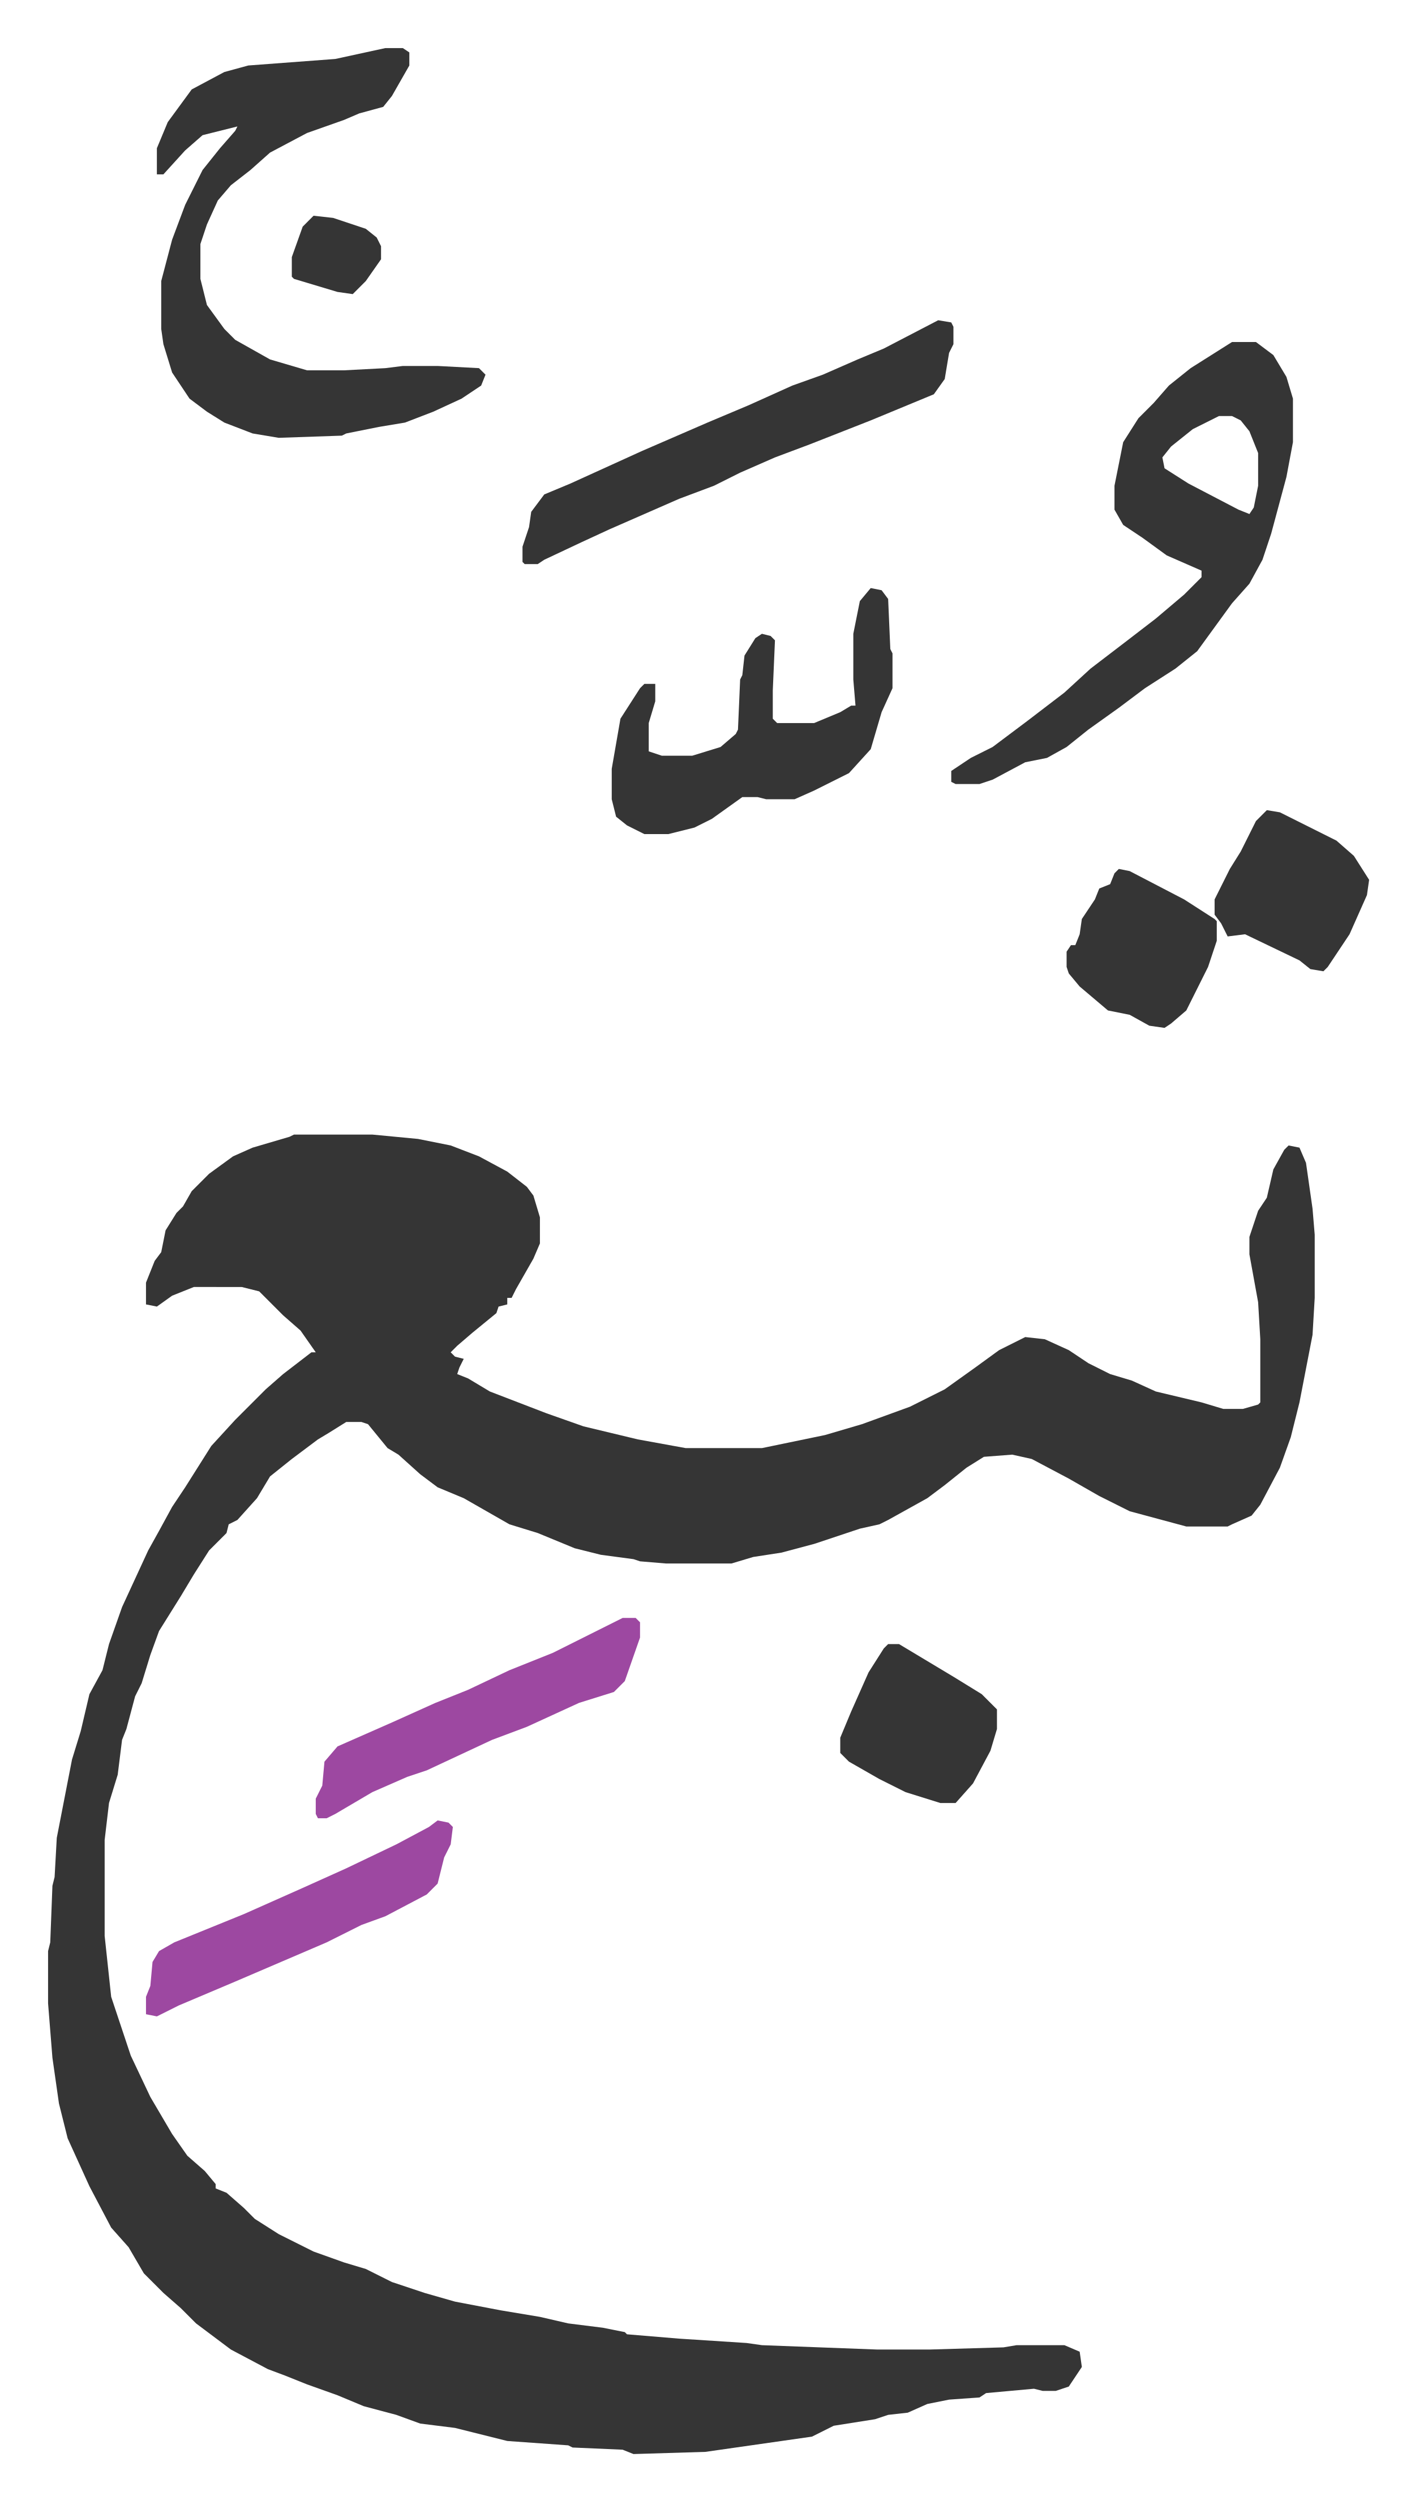
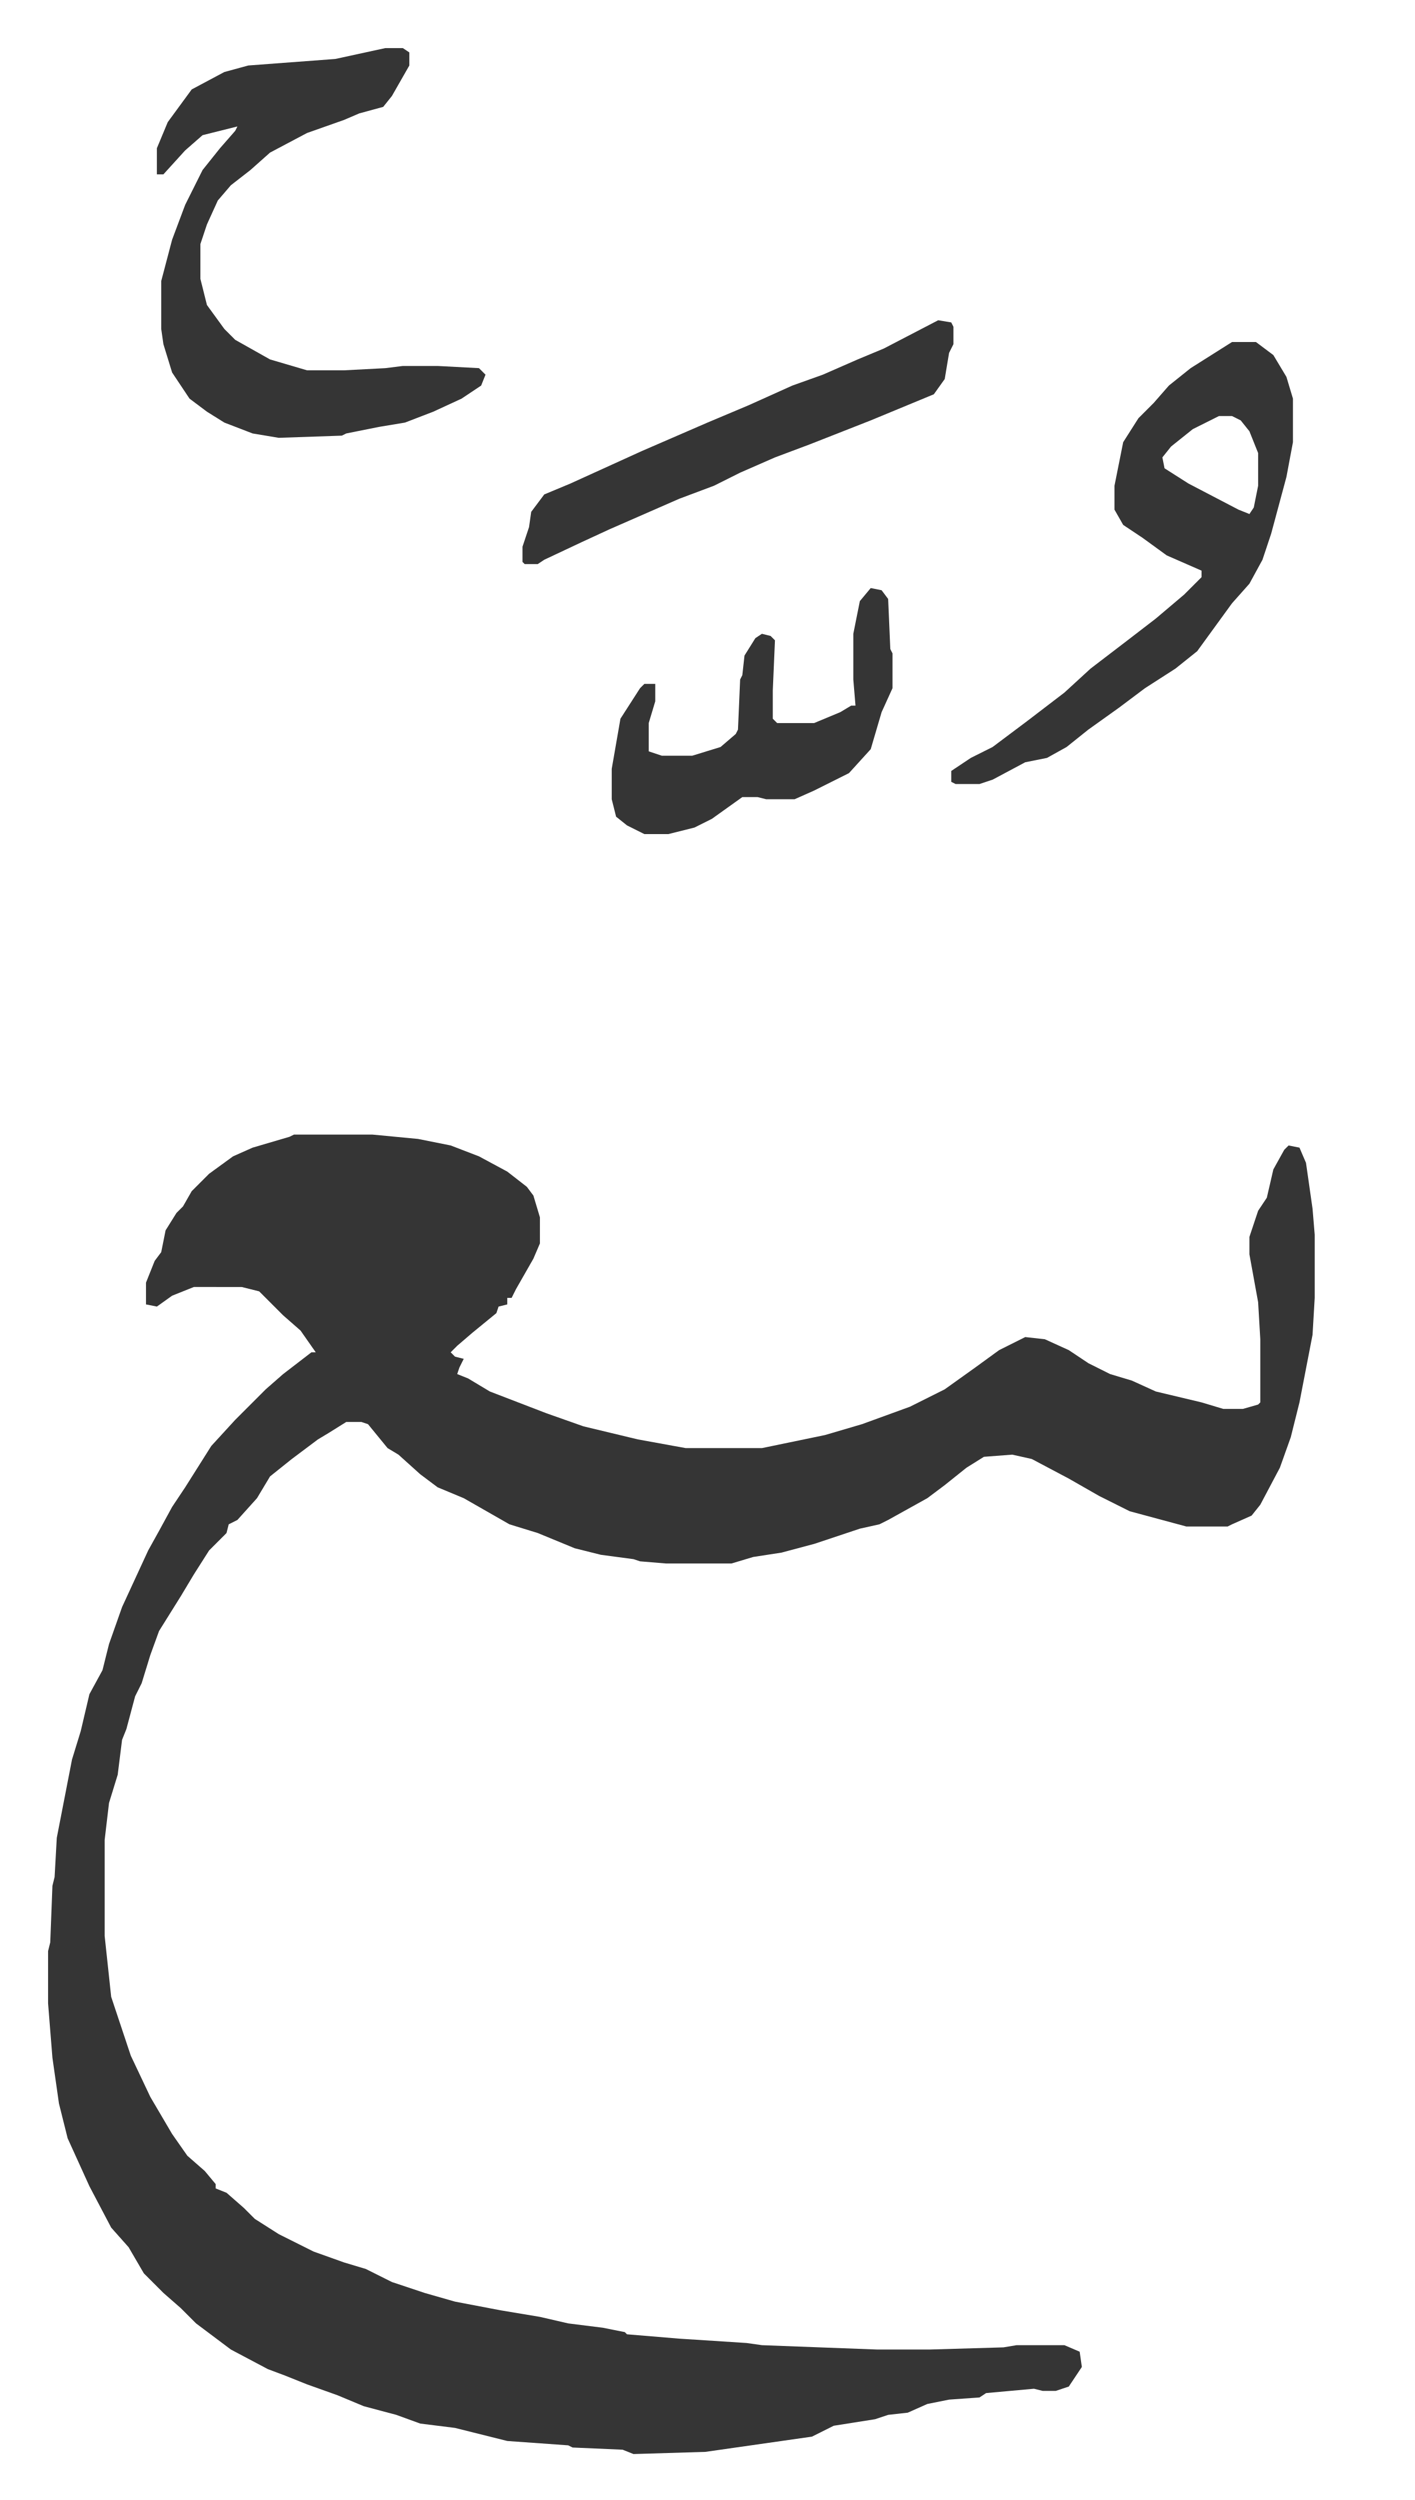
<svg xmlns="http://www.w3.org/2000/svg" role="img" viewBox="-22.08 234.92 650.16 1148.16">
  <path fill="#353535" id="rule_normal" d="M113 756h36l21 2 15 3 13 5 13 7 9 7 3 4 3 10v12l-3 7-8 14-2 4h-2v3l-4 1-1 3-11 9-7 6-3 3 2 2 4 1-2 4-1 3 5 2 10 6 26 10 17 6 25 6 22 4h35l29-6 17-5 22-8 16-8 14-10 11-8 12-6 9 1 11 5 9 6 10 5 10 3 11 5 21 5 10 3h9l7-2 1-1v-29l-1-17-4-22v-8l4-12 4-6 3-13 5-9 2-2 5 1 3 7 3 21 1 12v29l-1 17-6 31-4 16-5 14-9 17-4 5-9 4-2 1h-19l-26-7-14-7-14-8-17-9-9-2-13 1-8 5-10 8-8 6-18 10-4 2-9 2-21 7-15 4-13 2-10 3h-30l-12-1-3-1-15-2-12-3-17-7-13-4-21-12-12-5-8-6-10-9-5-3-9-11-3-1h-7l-8 5-5 3-12 9-10 8-6 10-9 10-4 2-1 4-8 8-7 11-6 10-5 8-5 8-4 11-4 13-3 6-4 15-2 5-2 16-4 13-2 17v44l3 28 9 27 9 19 10 17 7 10 8 7 5 6v2l5 2 8 7 5 5 11 7 16 8 14 5 10 3 12 6 15 5 14 4 21 4 18 3 13 3 16 2 10 2 1 1 24 2 31 2 7 1 53 2h24l34-1 6-1h22l7 3 1 7-6 9-6 2h-6l-4-1-22 2-3 2-14 1-10 2-9 4-9 1-6 2-19 3-6 3-4 2-49 7-33 1-5-2-23-1-2-1-28-2-24-6-16-2-11-4-15-4-12-5-14-5-10-4-8-3-17-9-16-12-7-7-8-7-9-9-7-12-8-9-10-19-10-22-4-16-3-21-2-25v-24l1-4 1-26 1-4 1-18 7-36 4-13 4-17 6-11 3-12 6-17 12-26 5-9 6-11 6-9 12-19 11-12 14-14 8-7 13-10h2l-7-10-8-7-7-7-4-4-8-2H67l-10 4-7 5-5-1v-10l4-10 3-4 2-10 5-8 3-3 4-7 8-8 11-8 9-4 17-5zm42-499h8l3 2v6l-8 14-4 5-11 3-7 3-17 6-17 9-9 8-9 7-6 7-5 11-3 9v16l3 12 8 11 5 5 16 9 17 5h17l19-1 8-1h16l19 1 3 3-2 5-9 6-13 6-13 5-12 2-15 3-2 1-29 1-12-2-13-5-8-5-8-6-8-12-4-13-1-7v-22l5-19 6-16 8-16 8-10 7-8 1-2-16 4-8 7-10 11h-3v-12l5-12 11-15 15-8 11-3 40-3zm389 135h11l8 6 6 10 3 10v20l-3 16-7 26-4 12-6 11-8 9-8 11-8 11-10 8-14 9-12 9-14 10-10 8-9 5-10 2-15 8-6 2h-11l-2-1v-5l9-6 10-5 16-12 17-13 12-11 17-13 13-10 13-11 8-8v-3l-16-7-11-8-9-6-4-7v-11l4-20 7-11 7-7 7-8 10-8zm-6 34l-12 6-10 8-4 5 1 5 11 7 23 12 5 2 2-3 2-10v-15l-4-10-4-5-4-2zm-129-44l6 1 1 2v8l-2 4-2 12-5 7-29 12-28 11-16 6-16 7-12 6-16 6-32 14-13 6-17 8-3 2h-6l-1-1v-7l3-9 1-7 6-8 12-5 33-15 30-13 19-8 20-9 14-5 16-7 12-5zm-31 123l5 1 3 4 1 23 1 2v16l-5 11-5 17-10 11-16 8-9 4h-13l-4-1h-7l-14 10-8 4-12 3h-11l-8-4-5-4-2-8v-14l4-23 9-14 2-2h5v8l-3 10v13l6 2h14l13-4 7-6 1-2 1-23 1-2 1-9 5-8 3-2 4 1 2 2-1 23v13l2 2h17l12-5 5-3h2l-1-12v-21l3-15z" />
-   <path fill="#9d48a1" id="rule_ikhfa" d="M264 978h6l2 2v7l-7 20-5 5-16 5-24 11-16 6-15 7-15 7-9 3-16 7-17 10-4 2h-4l-1-2v-7l3-6 1-11 6-7 25-11 20-9 15-6 19-9 20-8zm-85 93l5 1 2 2-1 8-3 6-3 12-5 5-19 10-11 4-16 8-21 9-21 9-26 11-10 5-5-1v-8l2-5 1-11 3-5 7-4 32-13 27-12 20-9 23-11 15-8z" />
-   <path fill="#353535" id="rule_normal" d="M386 990h5l25 15 13 8 7 7v9l-3 10-8 15-8 9h-7l-16-5-12-6-14-8-4-4v-7l5-12 8-18 7-11zm174-383l6 1 26 13 8 7 7 11-1 7-8 18-10 15-2 2-6-1-5-4-25-12-8 1-3-6-3-4v-7l7-14 5-8 7-14zm-68 27l5 1 25 13 14 9 1 1v9l-4 12-4 8-6 12-7 6-3 2-7-1-9-5-10-2-13-11-5-6-1-3v-7l2-3h2l2-5 1-7 6-9 2-5 5-2 2-5zM122 334l9 1 15 5 5 4 2 4v6l-7 10-6 6-7-1-20-6-1-1v-9l5-14z" />
</svg>